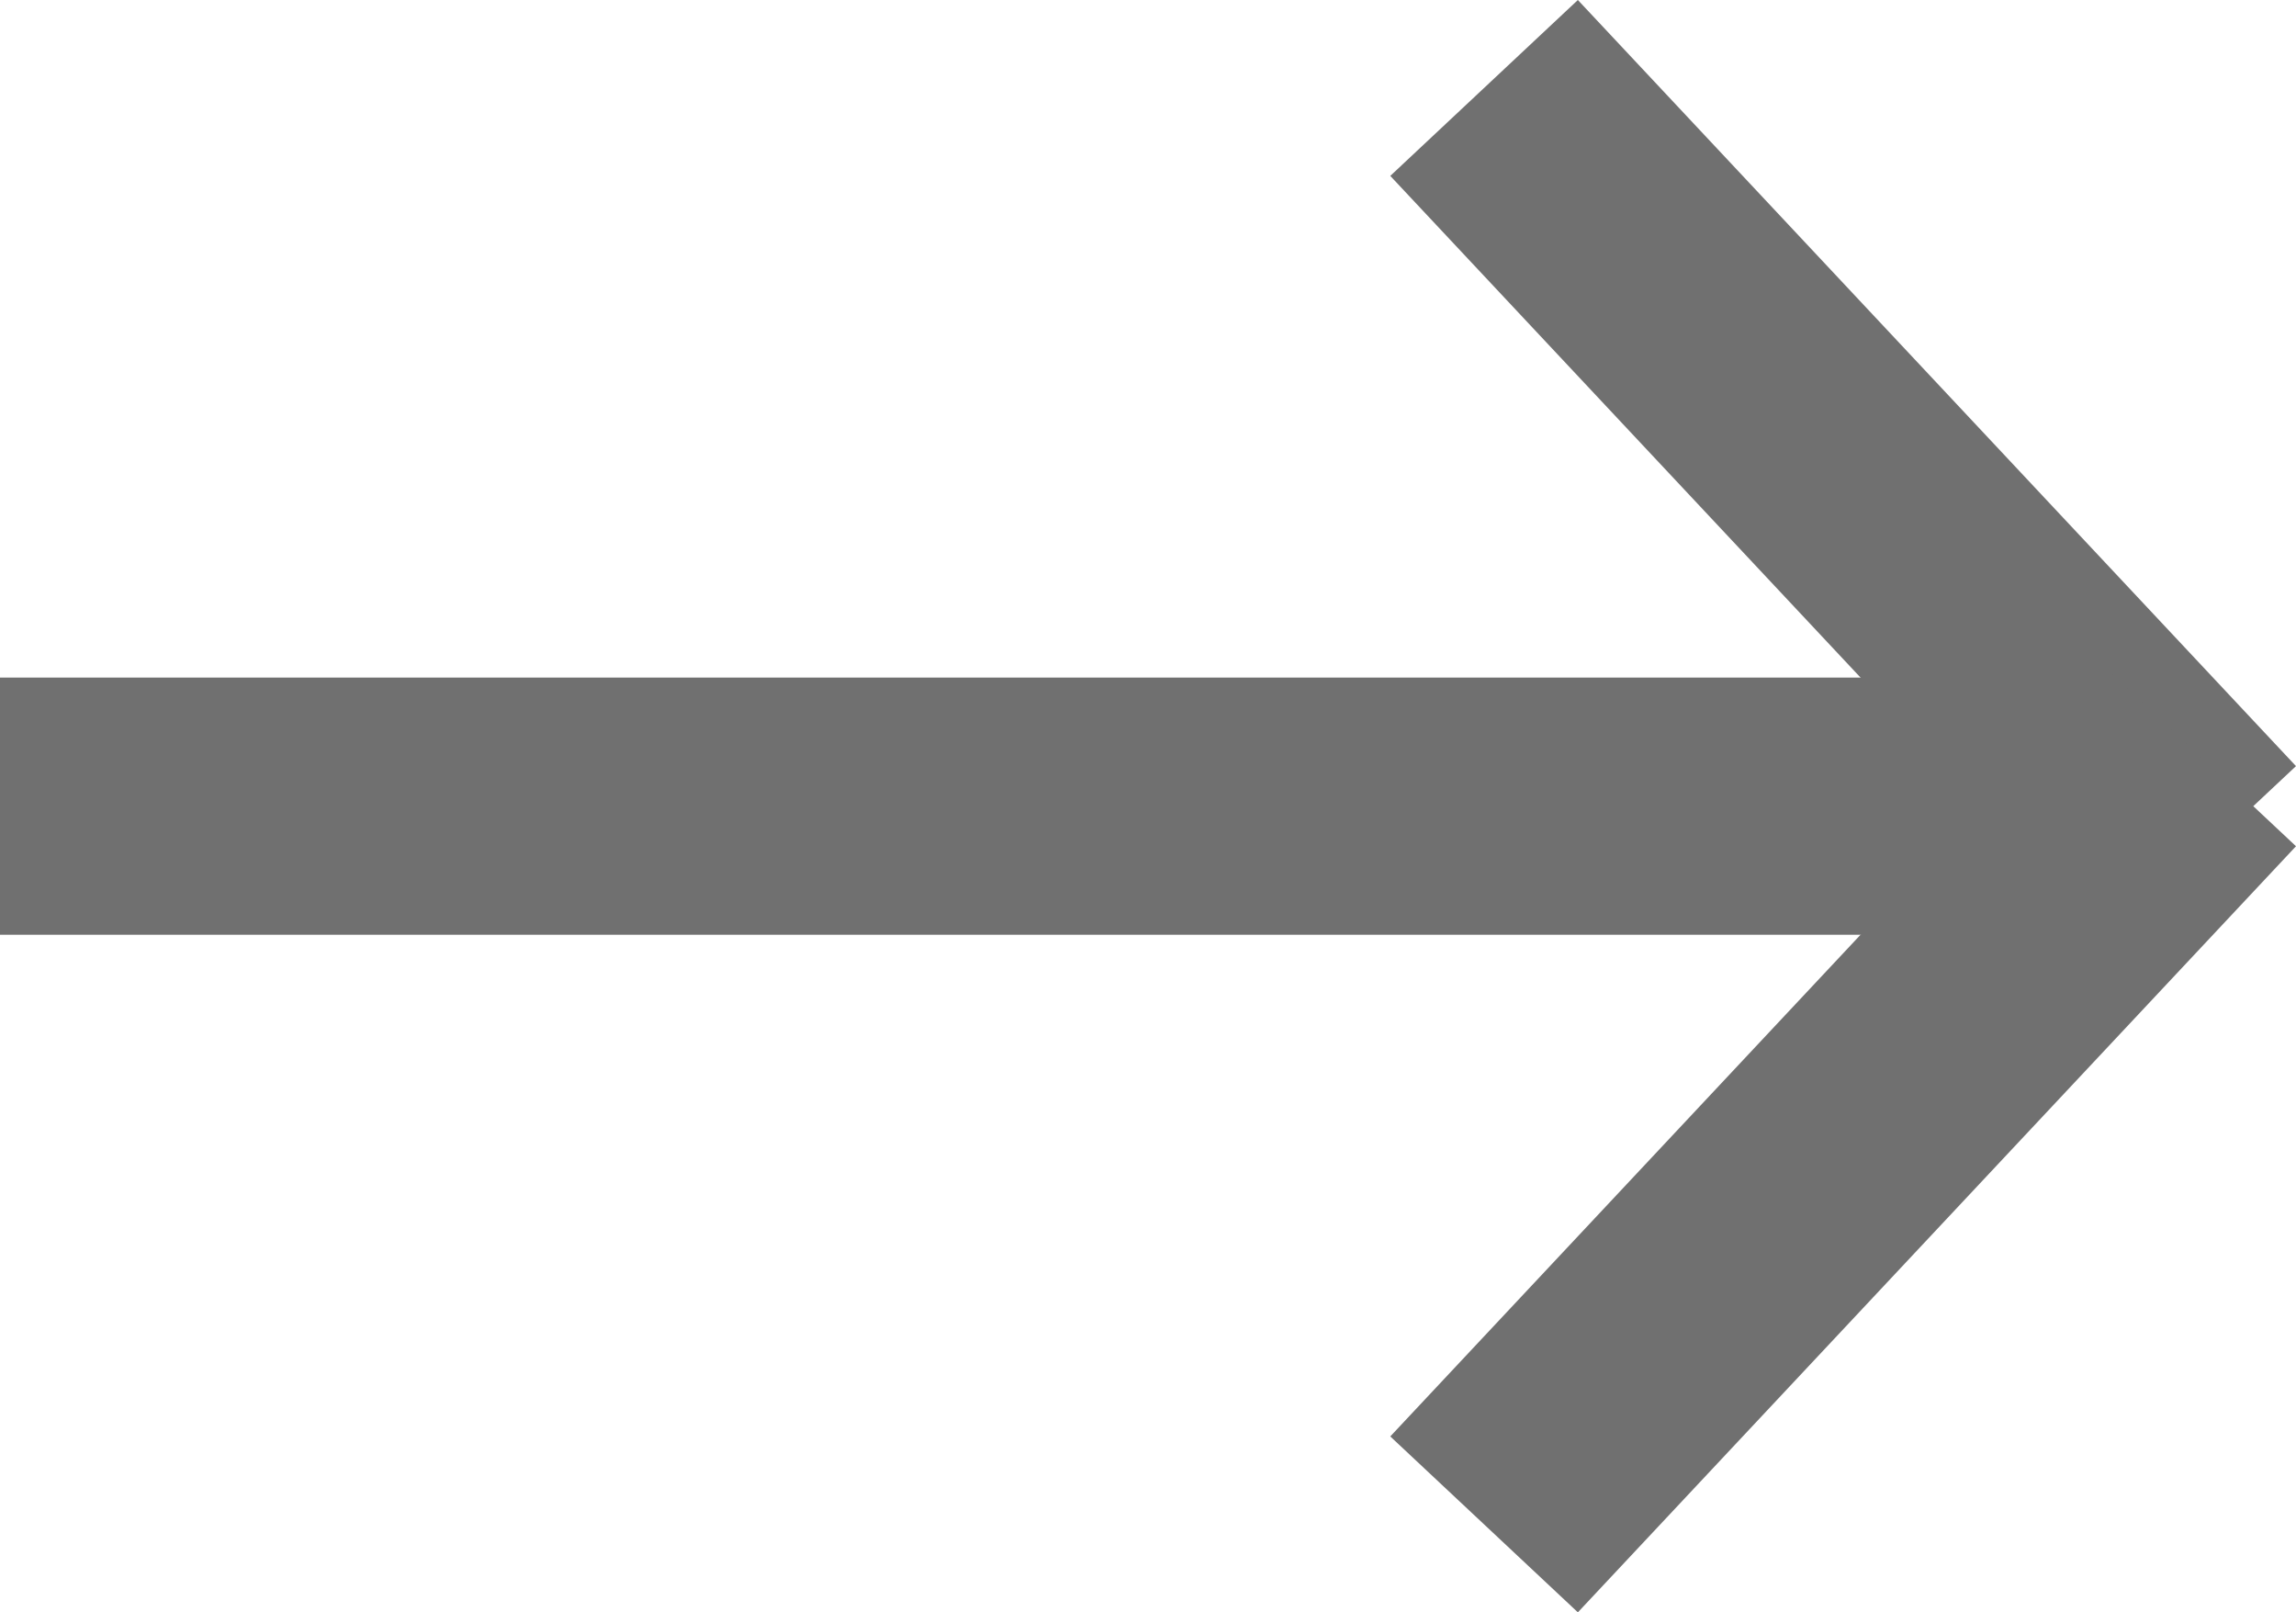
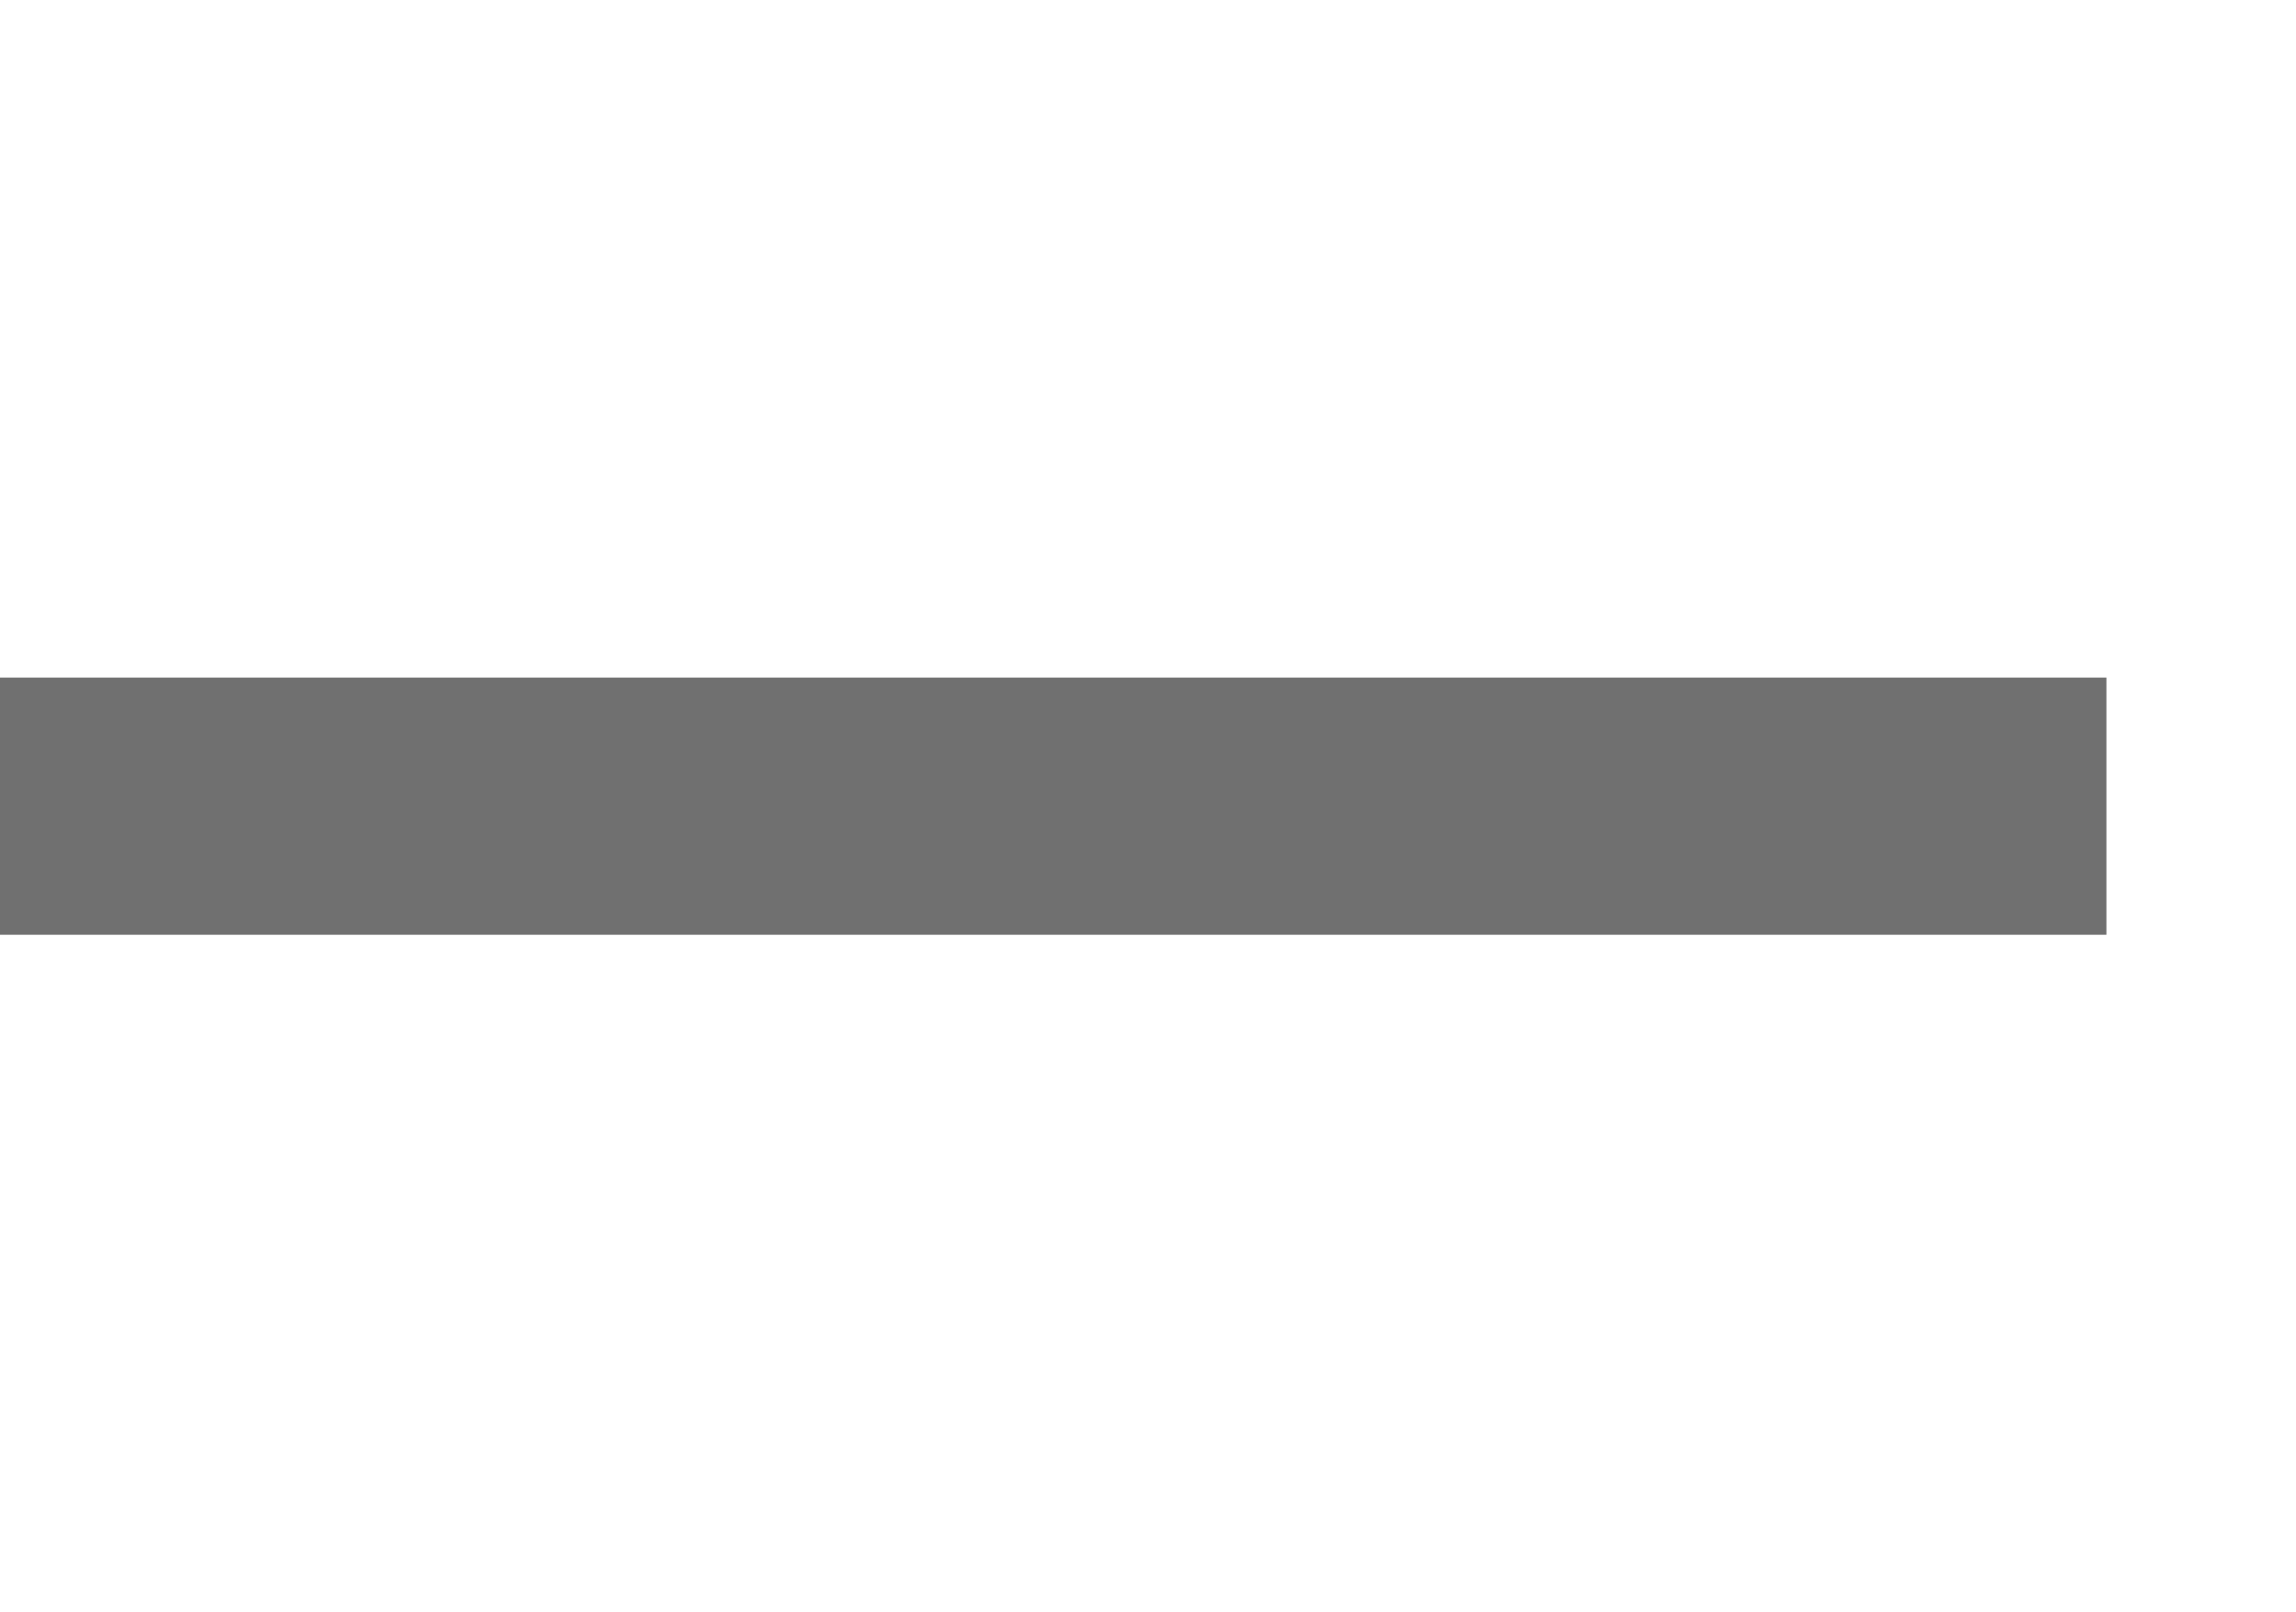
<svg xmlns="http://www.w3.org/2000/svg" width="44.646" height="31.347" viewBox="0 0 44.646 31.347">
  <g transform="translate(0 1.71)">
    <g transform="translate(0)">
      <line x2="40.96" transform="translate(0 13.964)" fill="none" stroke="#707070" stroke-width="5" />
-       <line x2="13.964" y2="14.895" transform="translate(28.858)" fill="none" stroke="#707070" stroke-width="5" />
-       <line y1="14.895" x2="13.964" transform="translate(28.858 13.033)" fill="none" stroke="#707070" stroke-width="5" />
    </g>
  </g>
</svg>